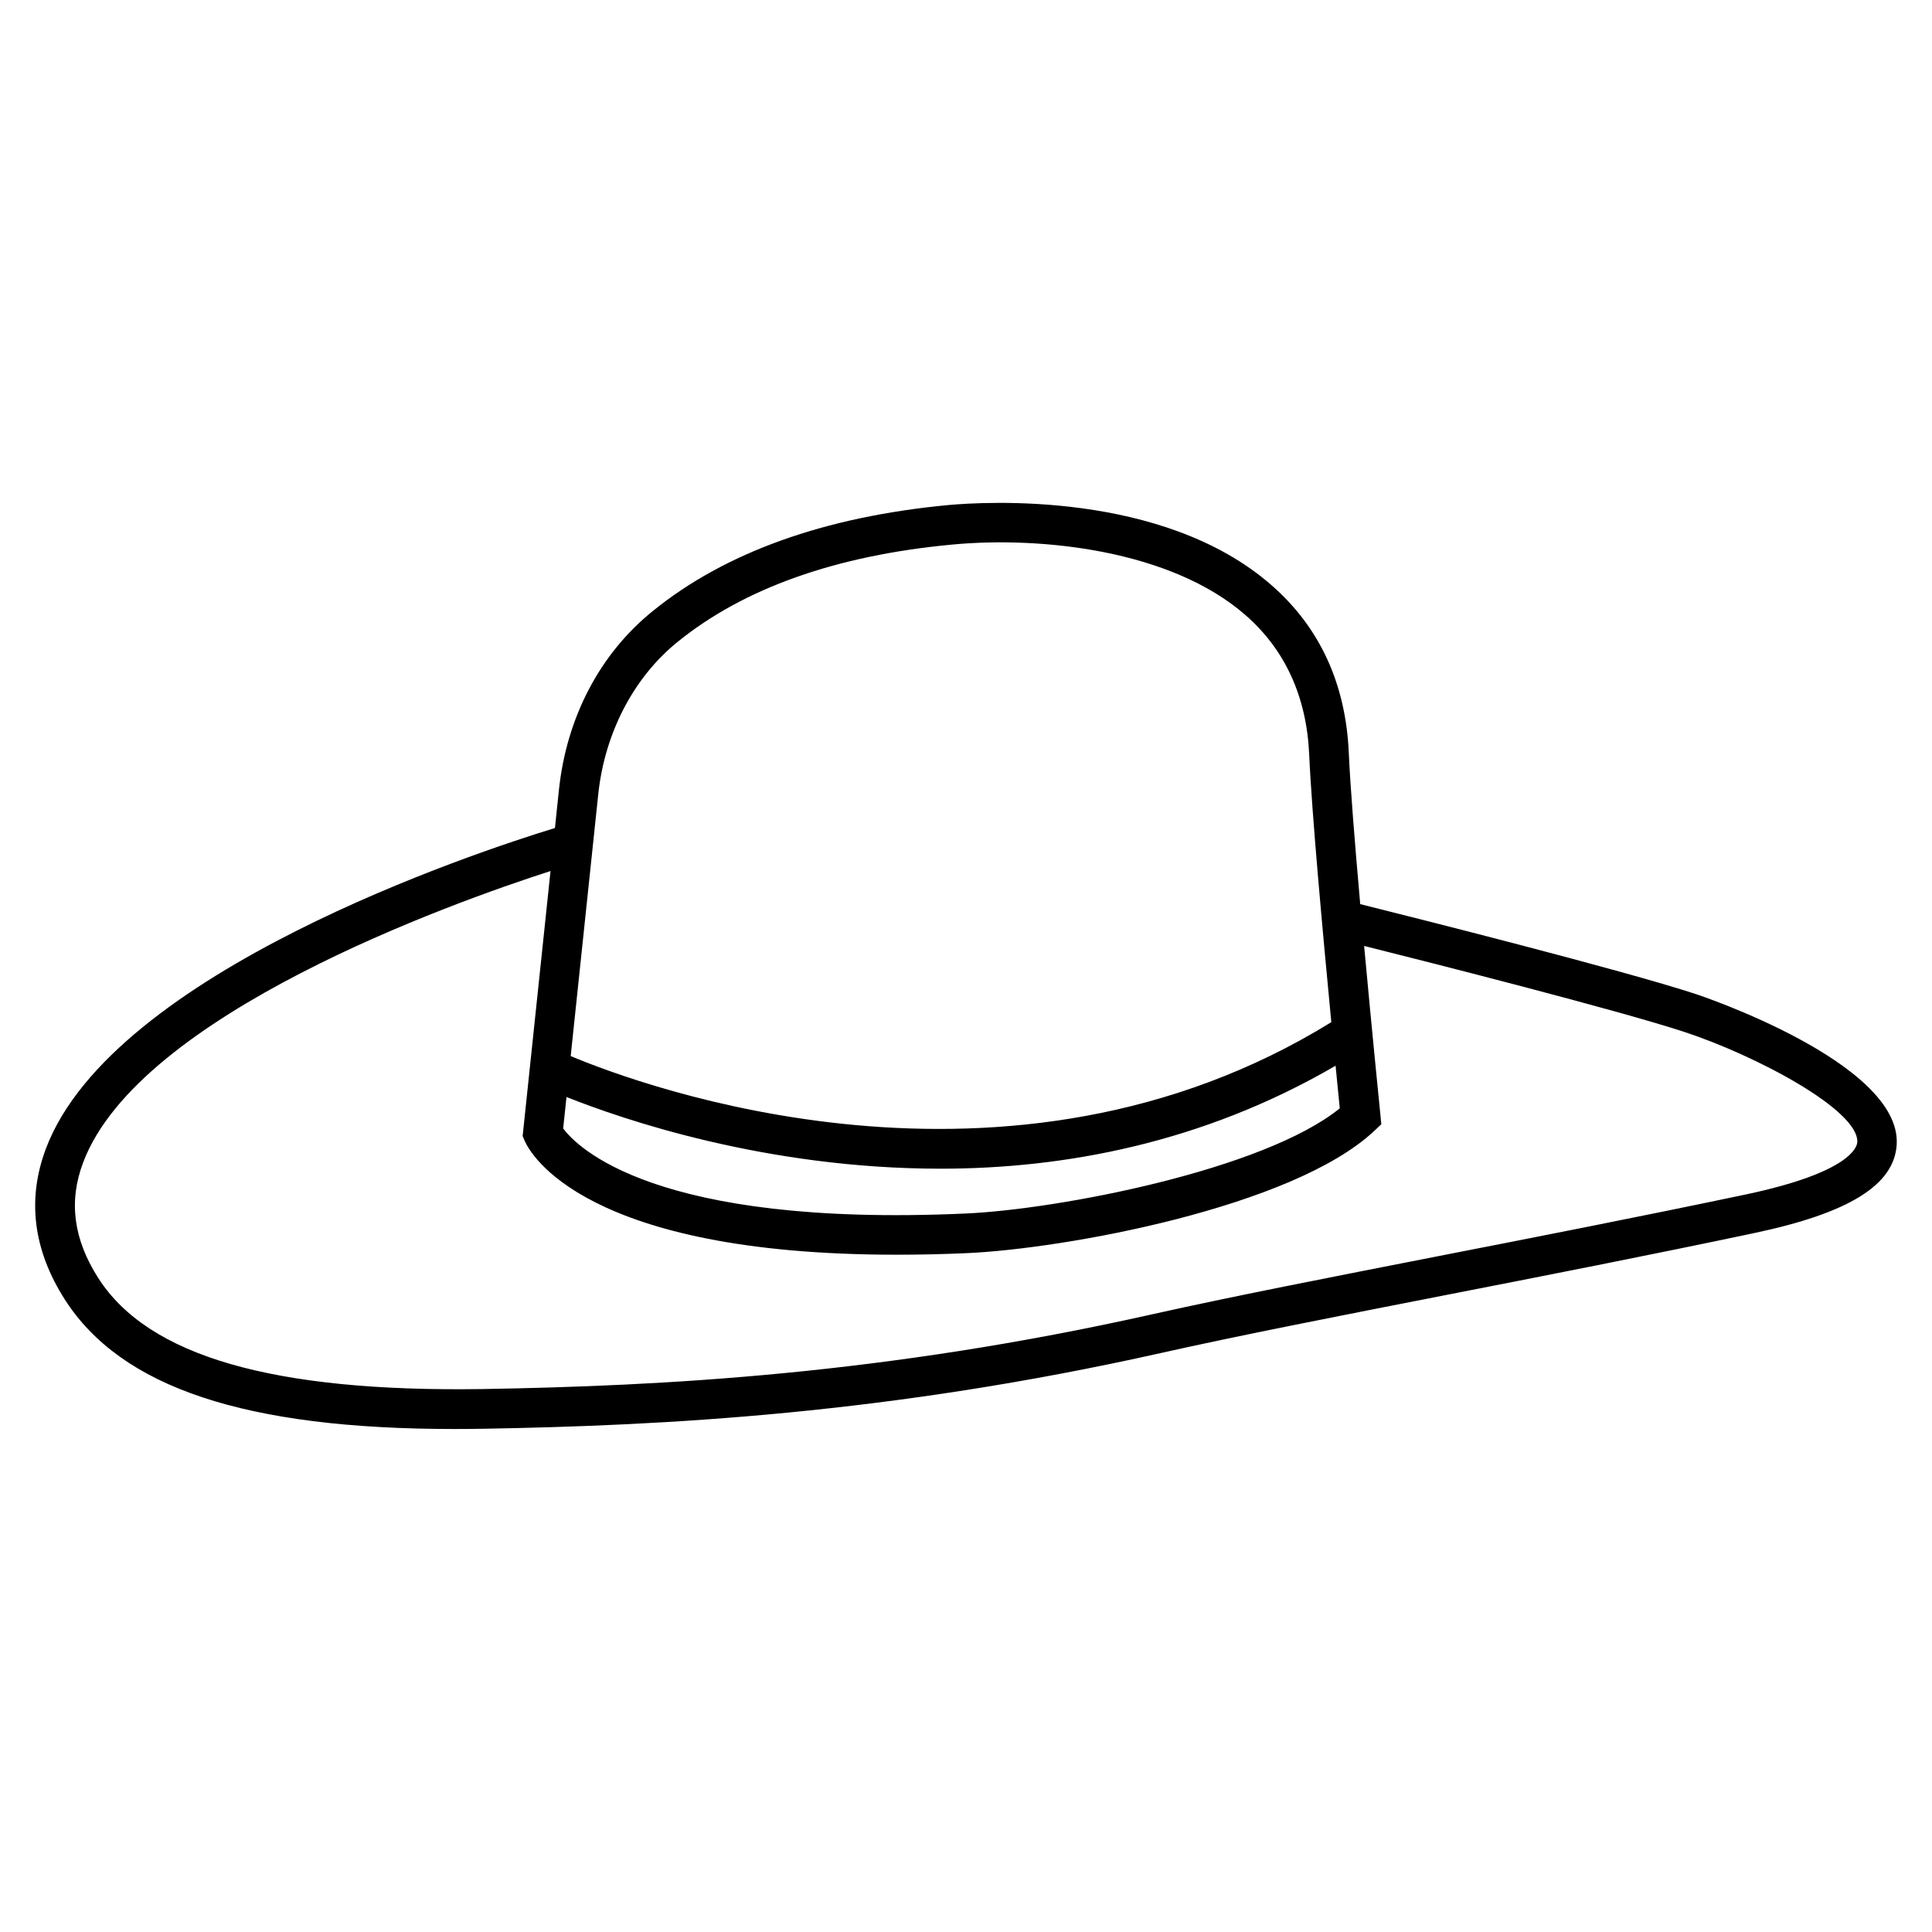
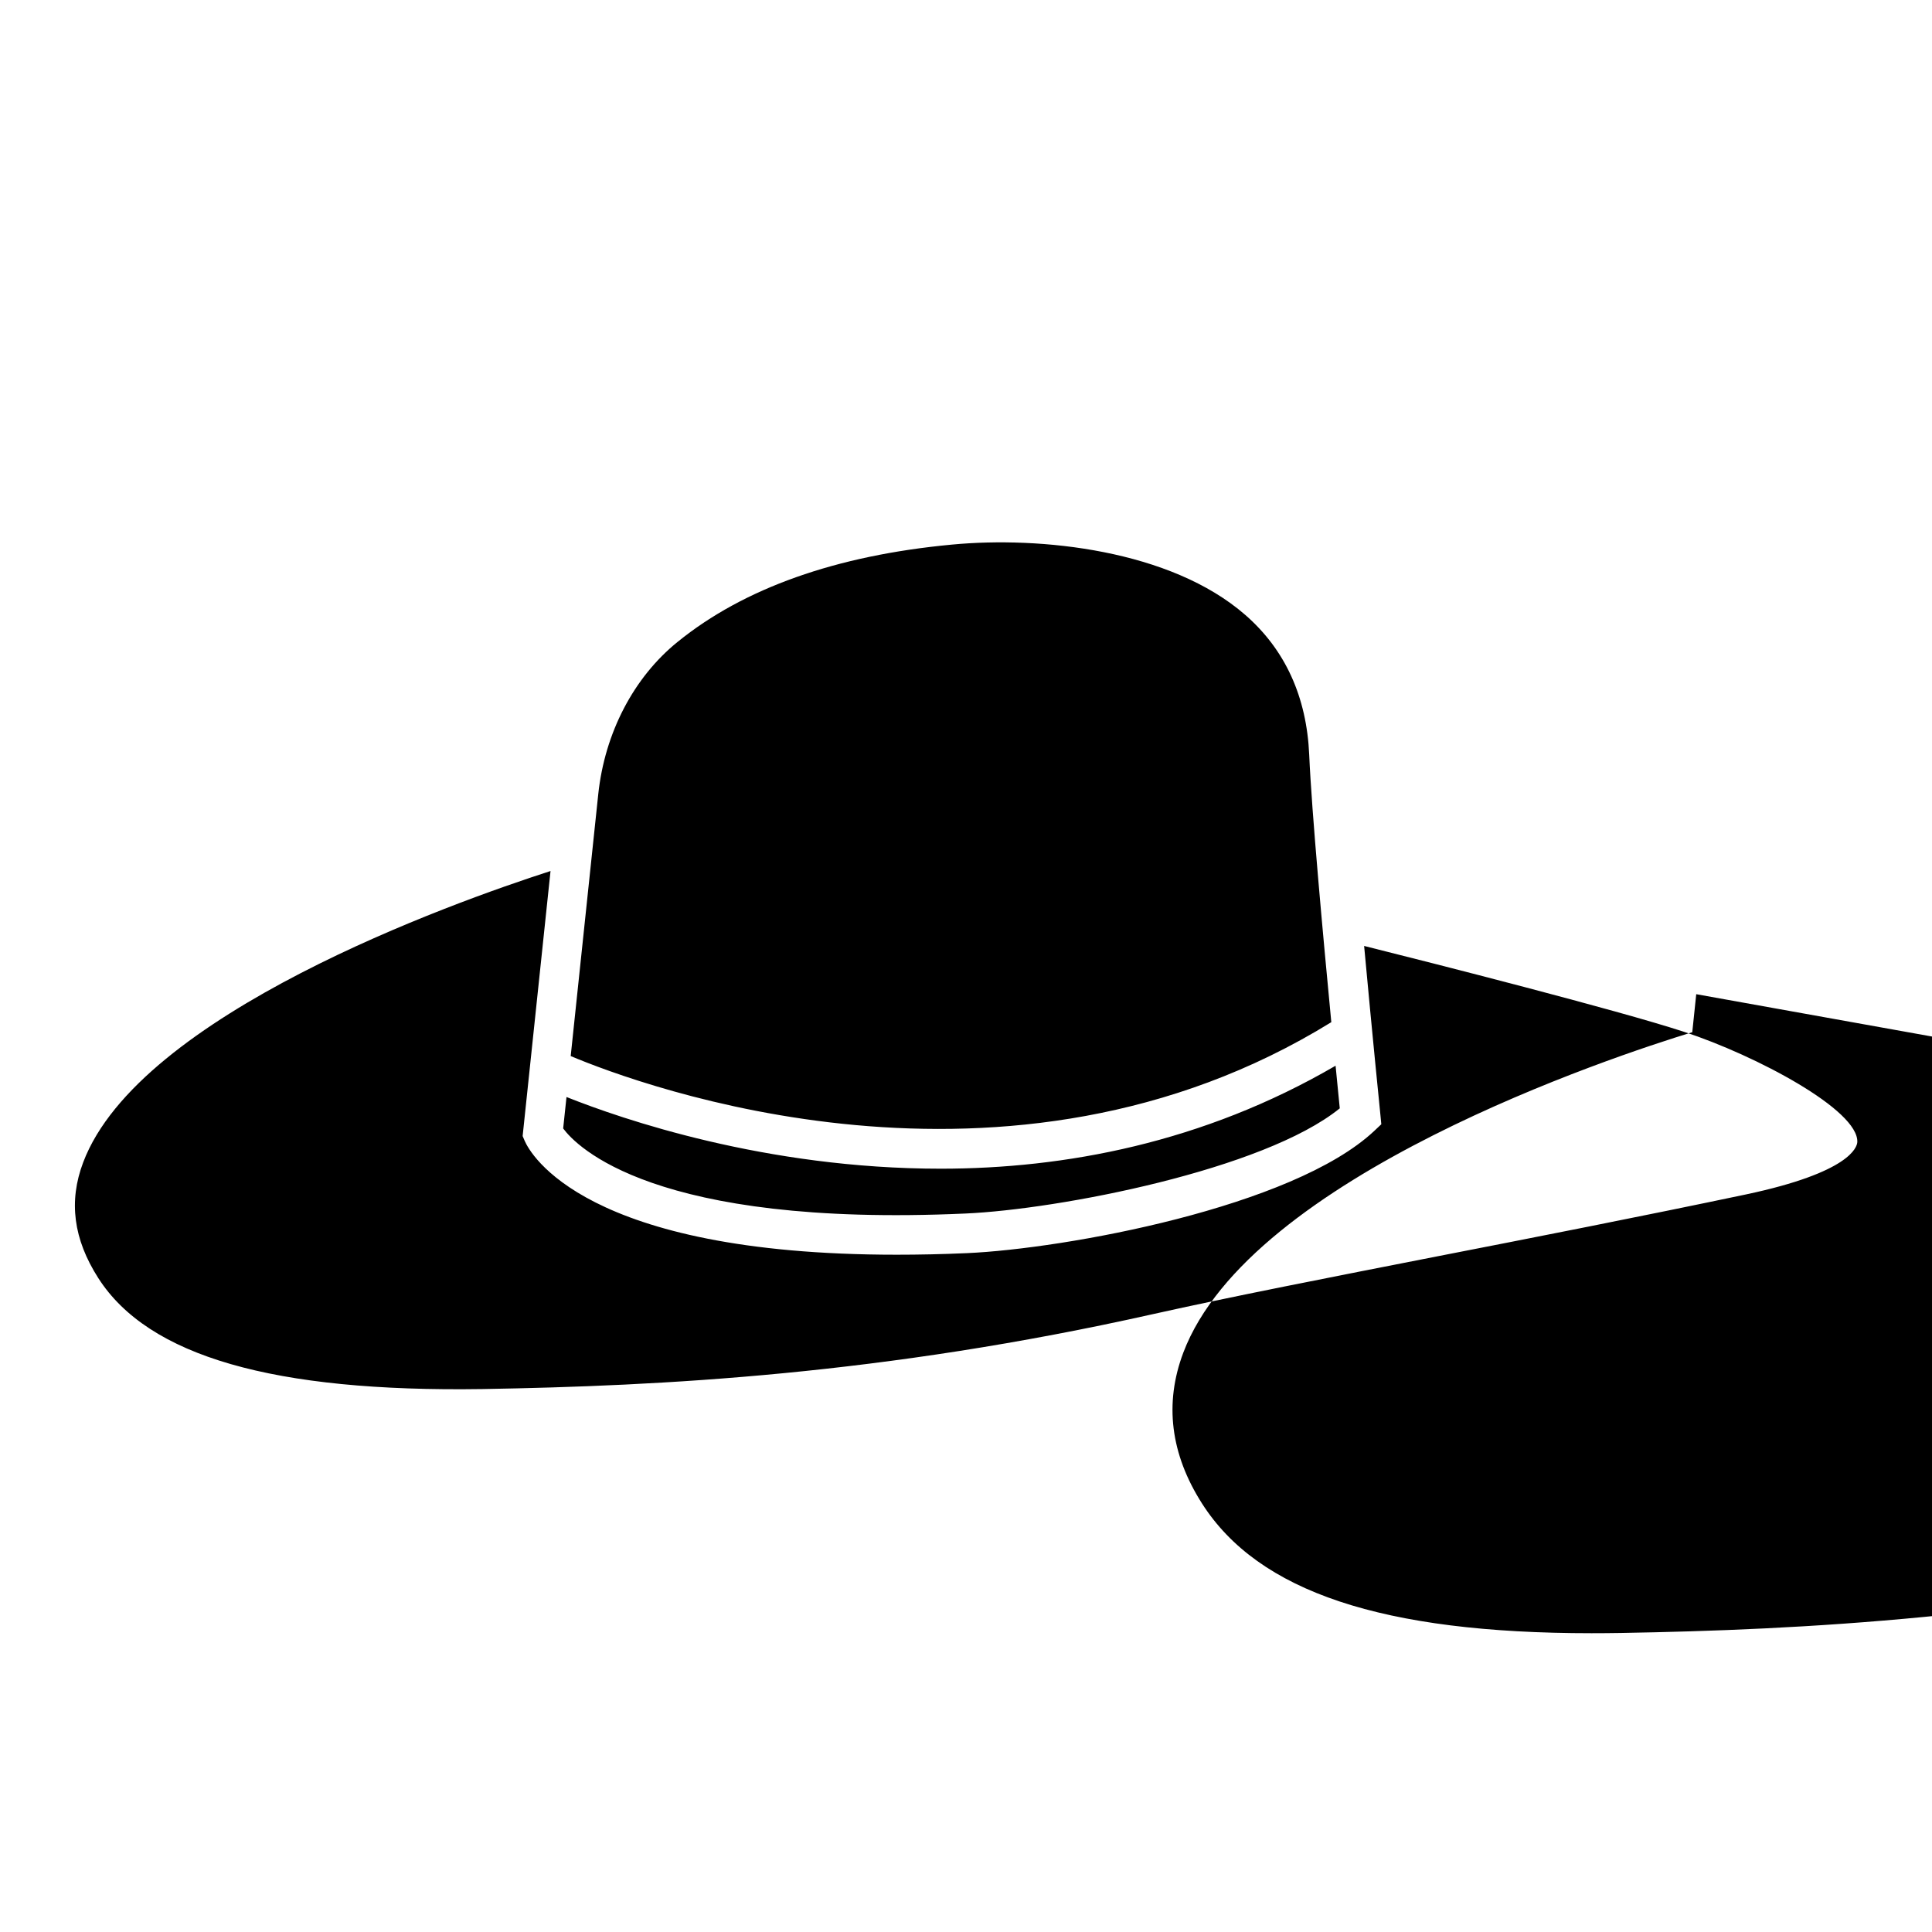
<svg xmlns="http://www.w3.org/2000/svg" fill="#000000" width="800px" height="800px" version="1.1" viewBox="144 144 512 512">
-   <path d="m593.52 407.47c-20.027-6.551-74.859-20.32-89.047-23.867-1.406-15.871-2.644-31.234-3.023-40.012-0.797-18.391-7.703-33.379-20.551-44.566-28.781-25.105-76.348-22.02-85.605-21.18-32.812 3.106-59.156 12.551-78.32 28.105-13.98 11.293-22.82 28.129-24.855 47.402l-1.051 10.078c-20.844 6.383-117.18 38.121-134.88 84.914-5.082 13.457-3.402 26.891 4.977 40.012 14.926 23.363 47.82 34.344 103.22 34.344 2.519 0 5.059-0.02 7.66-0.062 48.219-0.84 107.29-3.883 179.69-20.09 20.488-4.598 47-9.781 75.09-15.281 25.883-5.059 53.906-10.539 82.016-16.48 25.191-5.312 37.199-12.762 37.809-23.512 1.195-21.711-52.605-39.637-53.133-39.805zm-94.465 30.25c-20.195 16.352-74.605 26.809-99.27 27.879-82.625 3.715-103.05-17.844-106.54-22.547l0.883-8.332c14.652 5.836 52.711 18.996 99.145 18.996 32.77 0 69.504-6.801 104.67-27.289 0.461 4.742 0.859 8.898 1.109 11.293zm-175.47-123.62c17.508-14.211 41.984-22.902 72.695-25.777 23.449-2.227 57.938 1.363 77.734 18.641 10.578 9.215 16.27 21.707 16.941 37.094 0.652 15.031 3.633 47.652 5.856 70.828-85.836 53.004-183.13 16.73-201.57 8.984l7.305-69.422c1.723-16.227 9.387-30.941 21.035-40.348zm283.1 146.44c-28.047 5.898-56.027 11.379-81.848 16.414-28.172 5.519-54.746 10.707-75.383 15.324-71.457 16.016-129.88 19.02-177.57 19.836-55.418 0.84-88.586-8.668-101.85-29.43-6.59-10.309-7.894-20.34-3.988-30.648 14.82-39.234 97.633-68.75 123.85-77.207l-7.391 70.238 0.547 1.281c1.426 3.273 15.703 30.164 98.578 30.164 5.856 0 12.051-0.125 18.621-0.418 26.008-1.156 86.32-12.133 107.92-32.371l1.891-1.785-0.25-2.582c-0.043-0.398-2.184-21.602-4.305-44.672 18.117 4.535 66.754 16.879 84.766 22.754 19.039 6.254 46.391 20.738 45.93 29.262-0.109 1.289-1.852 7.984-29.52 13.84z" />
+   <path d="m593.52 407.47l-1.051 10.078c-20.844 6.383-117.18 38.121-134.88 84.914-5.082 13.457-3.402 26.891 4.977 40.012 14.926 23.363 47.82 34.344 103.22 34.344 2.519 0 5.059-0.02 7.66-0.062 48.219-0.84 107.29-3.883 179.69-20.09 20.488-4.598 47-9.781 75.09-15.281 25.883-5.059 53.906-10.539 82.016-16.48 25.191-5.312 37.199-12.762 37.809-23.512 1.195-21.711-52.605-39.637-53.133-39.805zm-94.465 30.25c-20.195 16.352-74.605 26.809-99.27 27.879-82.625 3.715-103.05-17.844-106.54-22.547l0.883-8.332c14.652 5.836 52.711 18.996 99.145 18.996 32.77 0 69.504-6.801 104.67-27.289 0.461 4.742 0.859 8.898 1.109 11.293zm-175.47-123.62c17.508-14.211 41.984-22.902 72.695-25.777 23.449-2.227 57.938 1.363 77.734 18.641 10.578 9.215 16.27 21.707 16.941 37.094 0.652 15.031 3.633 47.652 5.856 70.828-85.836 53.004-183.13 16.73-201.57 8.984l7.305-69.422c1.723-16.227 9.387-30.941 21.035-40.348zm283.1 146.44c-28.047 5.898-56.027 11.379-81.848 16.414-28.172 5.519-54.746 10.707-75.383 15.324-71.457 16.016-129.88 19.02-177.57 19.836-55.418 0.84-88.586-8.668-101.85-29.43-6.59-10.309-7.894-20.34-3.988-30.648 14.82-39.234 97.633-68.75 123.85-77.207l-7.391 70.238 0.547 1.281c1.426 3.273 15.703 30.164 98.578 30.164 5.856 0 12.051-0.125 18.621-0.418 26.008-1.156 86.32-12.133 107.92-32.371l1.891-1.785-0.25-2.582c-0.043-0.398-2.184-21.602-4.305-44.672 18.117 4.535 66.754 16.879 84.766 22.754 19.039 6.254 46.391 20.738 45.93 29.262-0.109 1.289-1.852 7.984-29.52 13.84z" />
</svg>